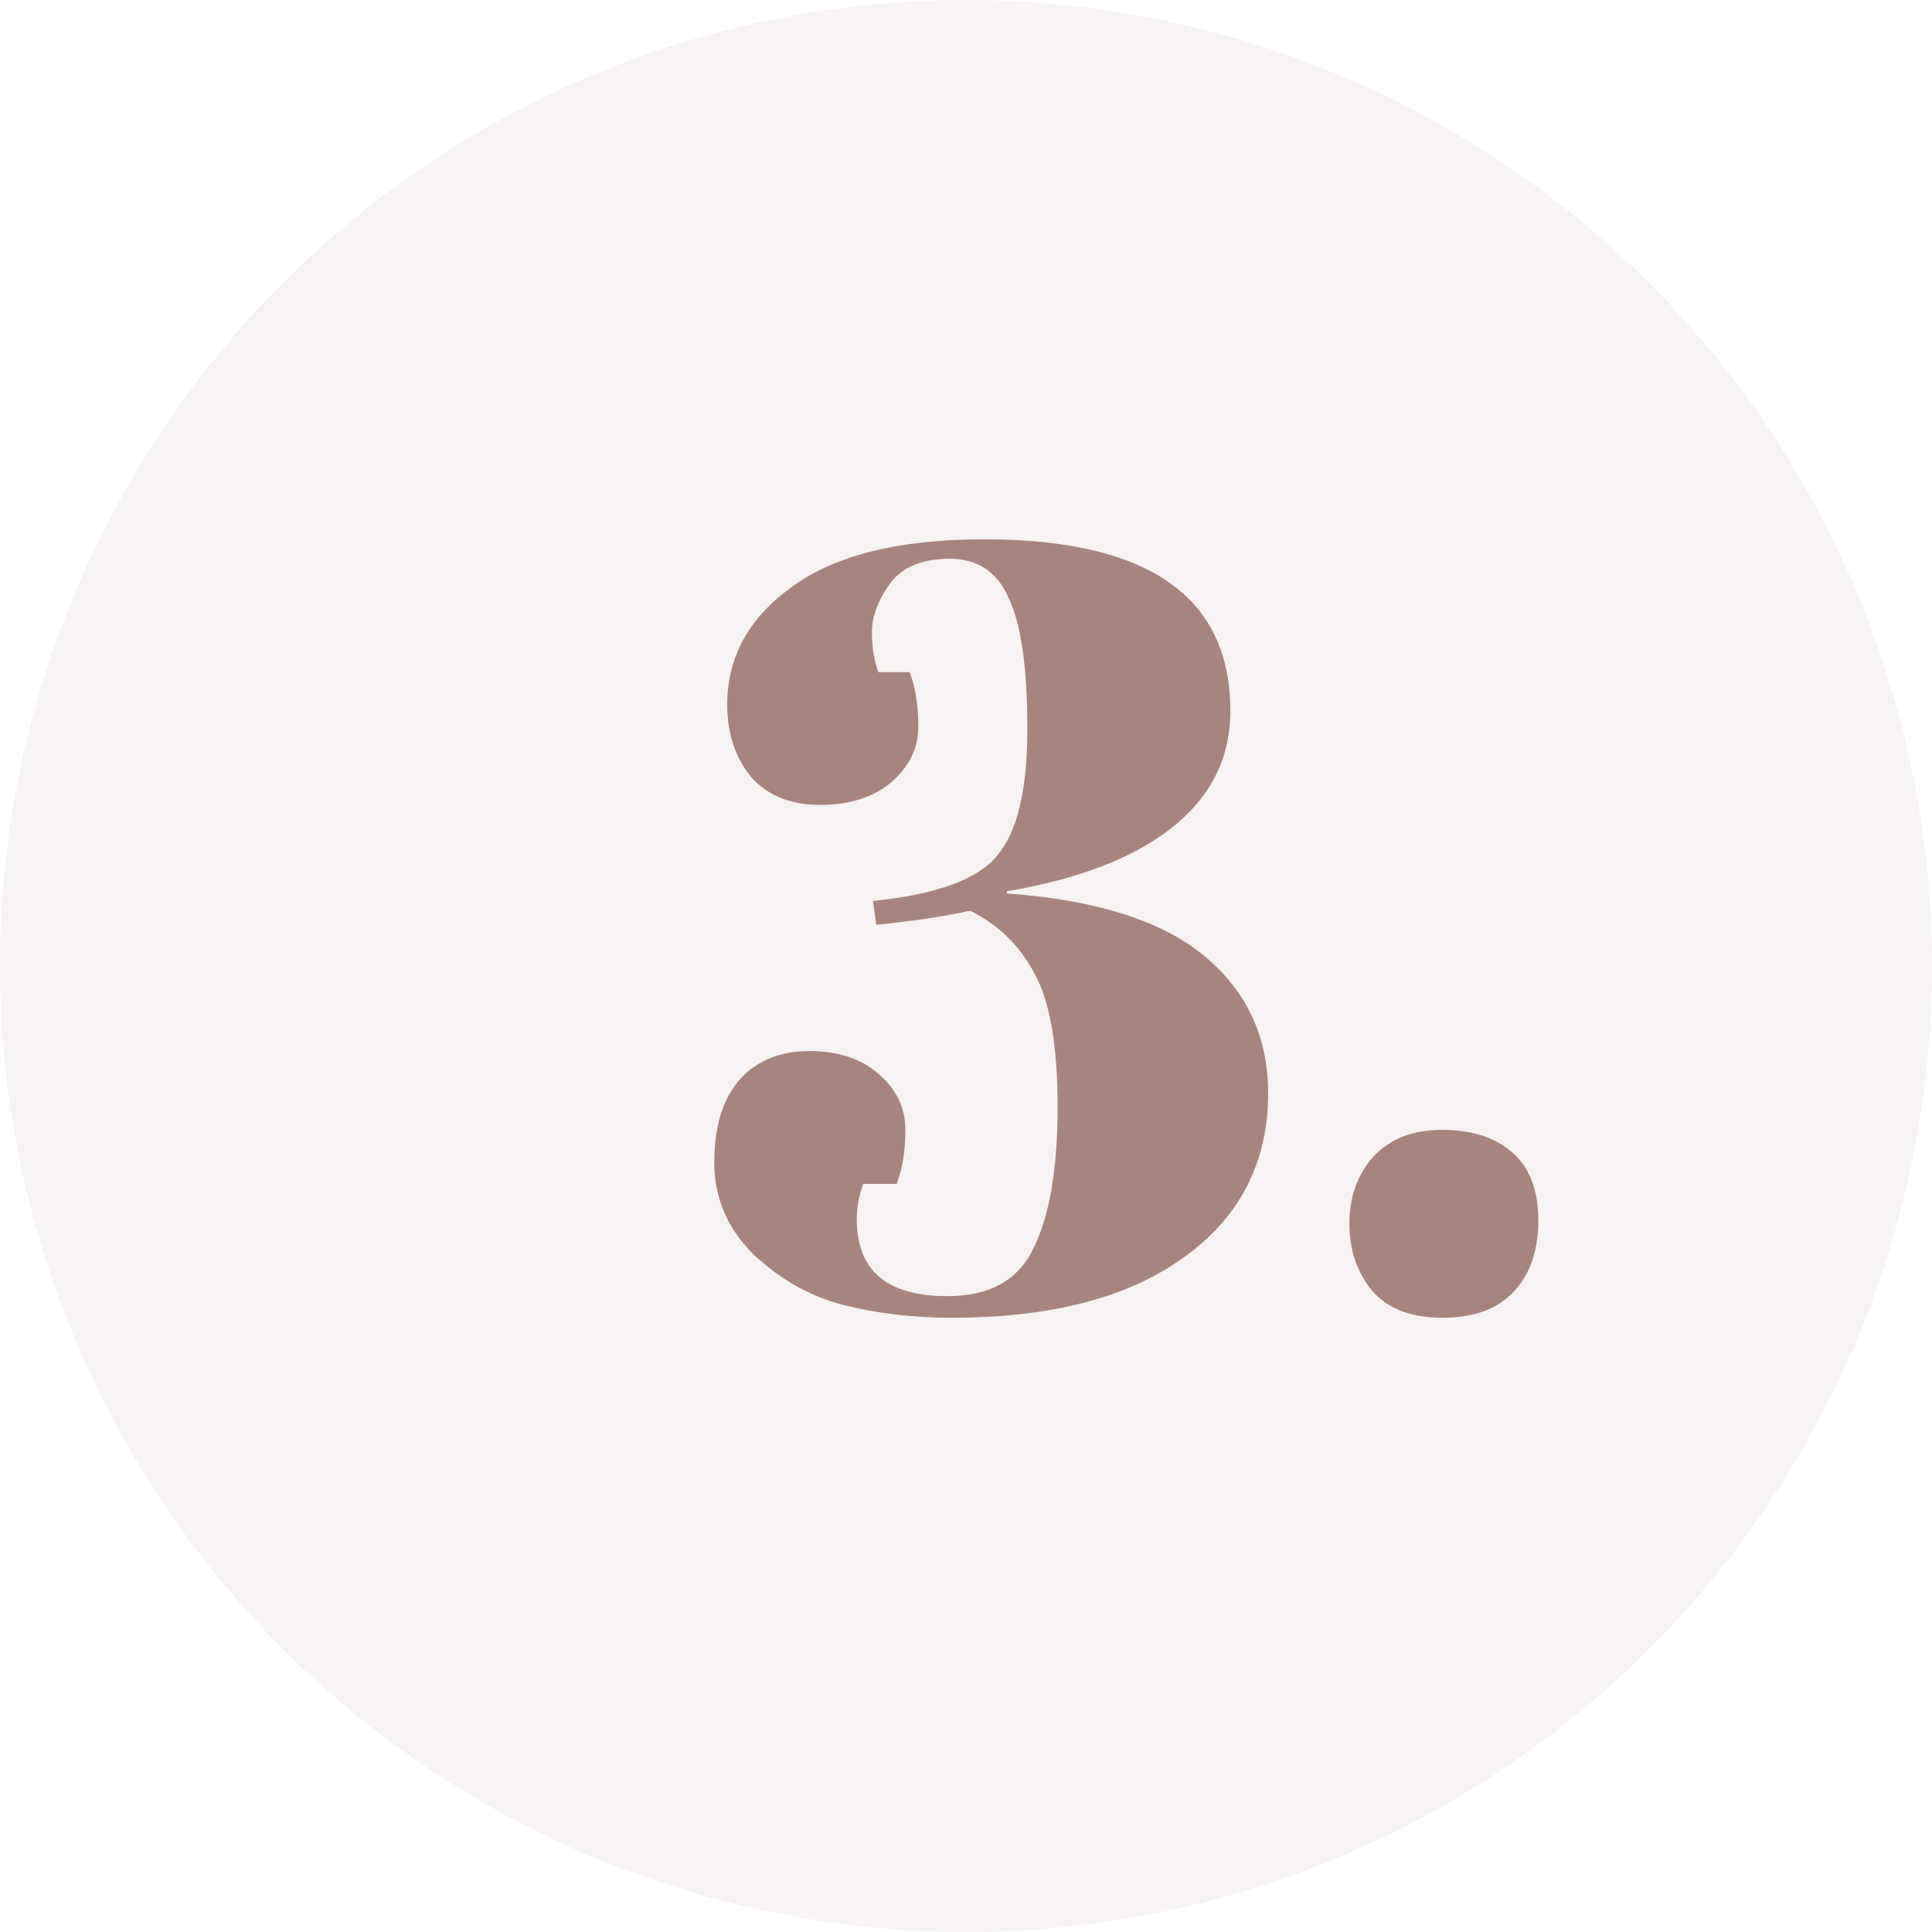
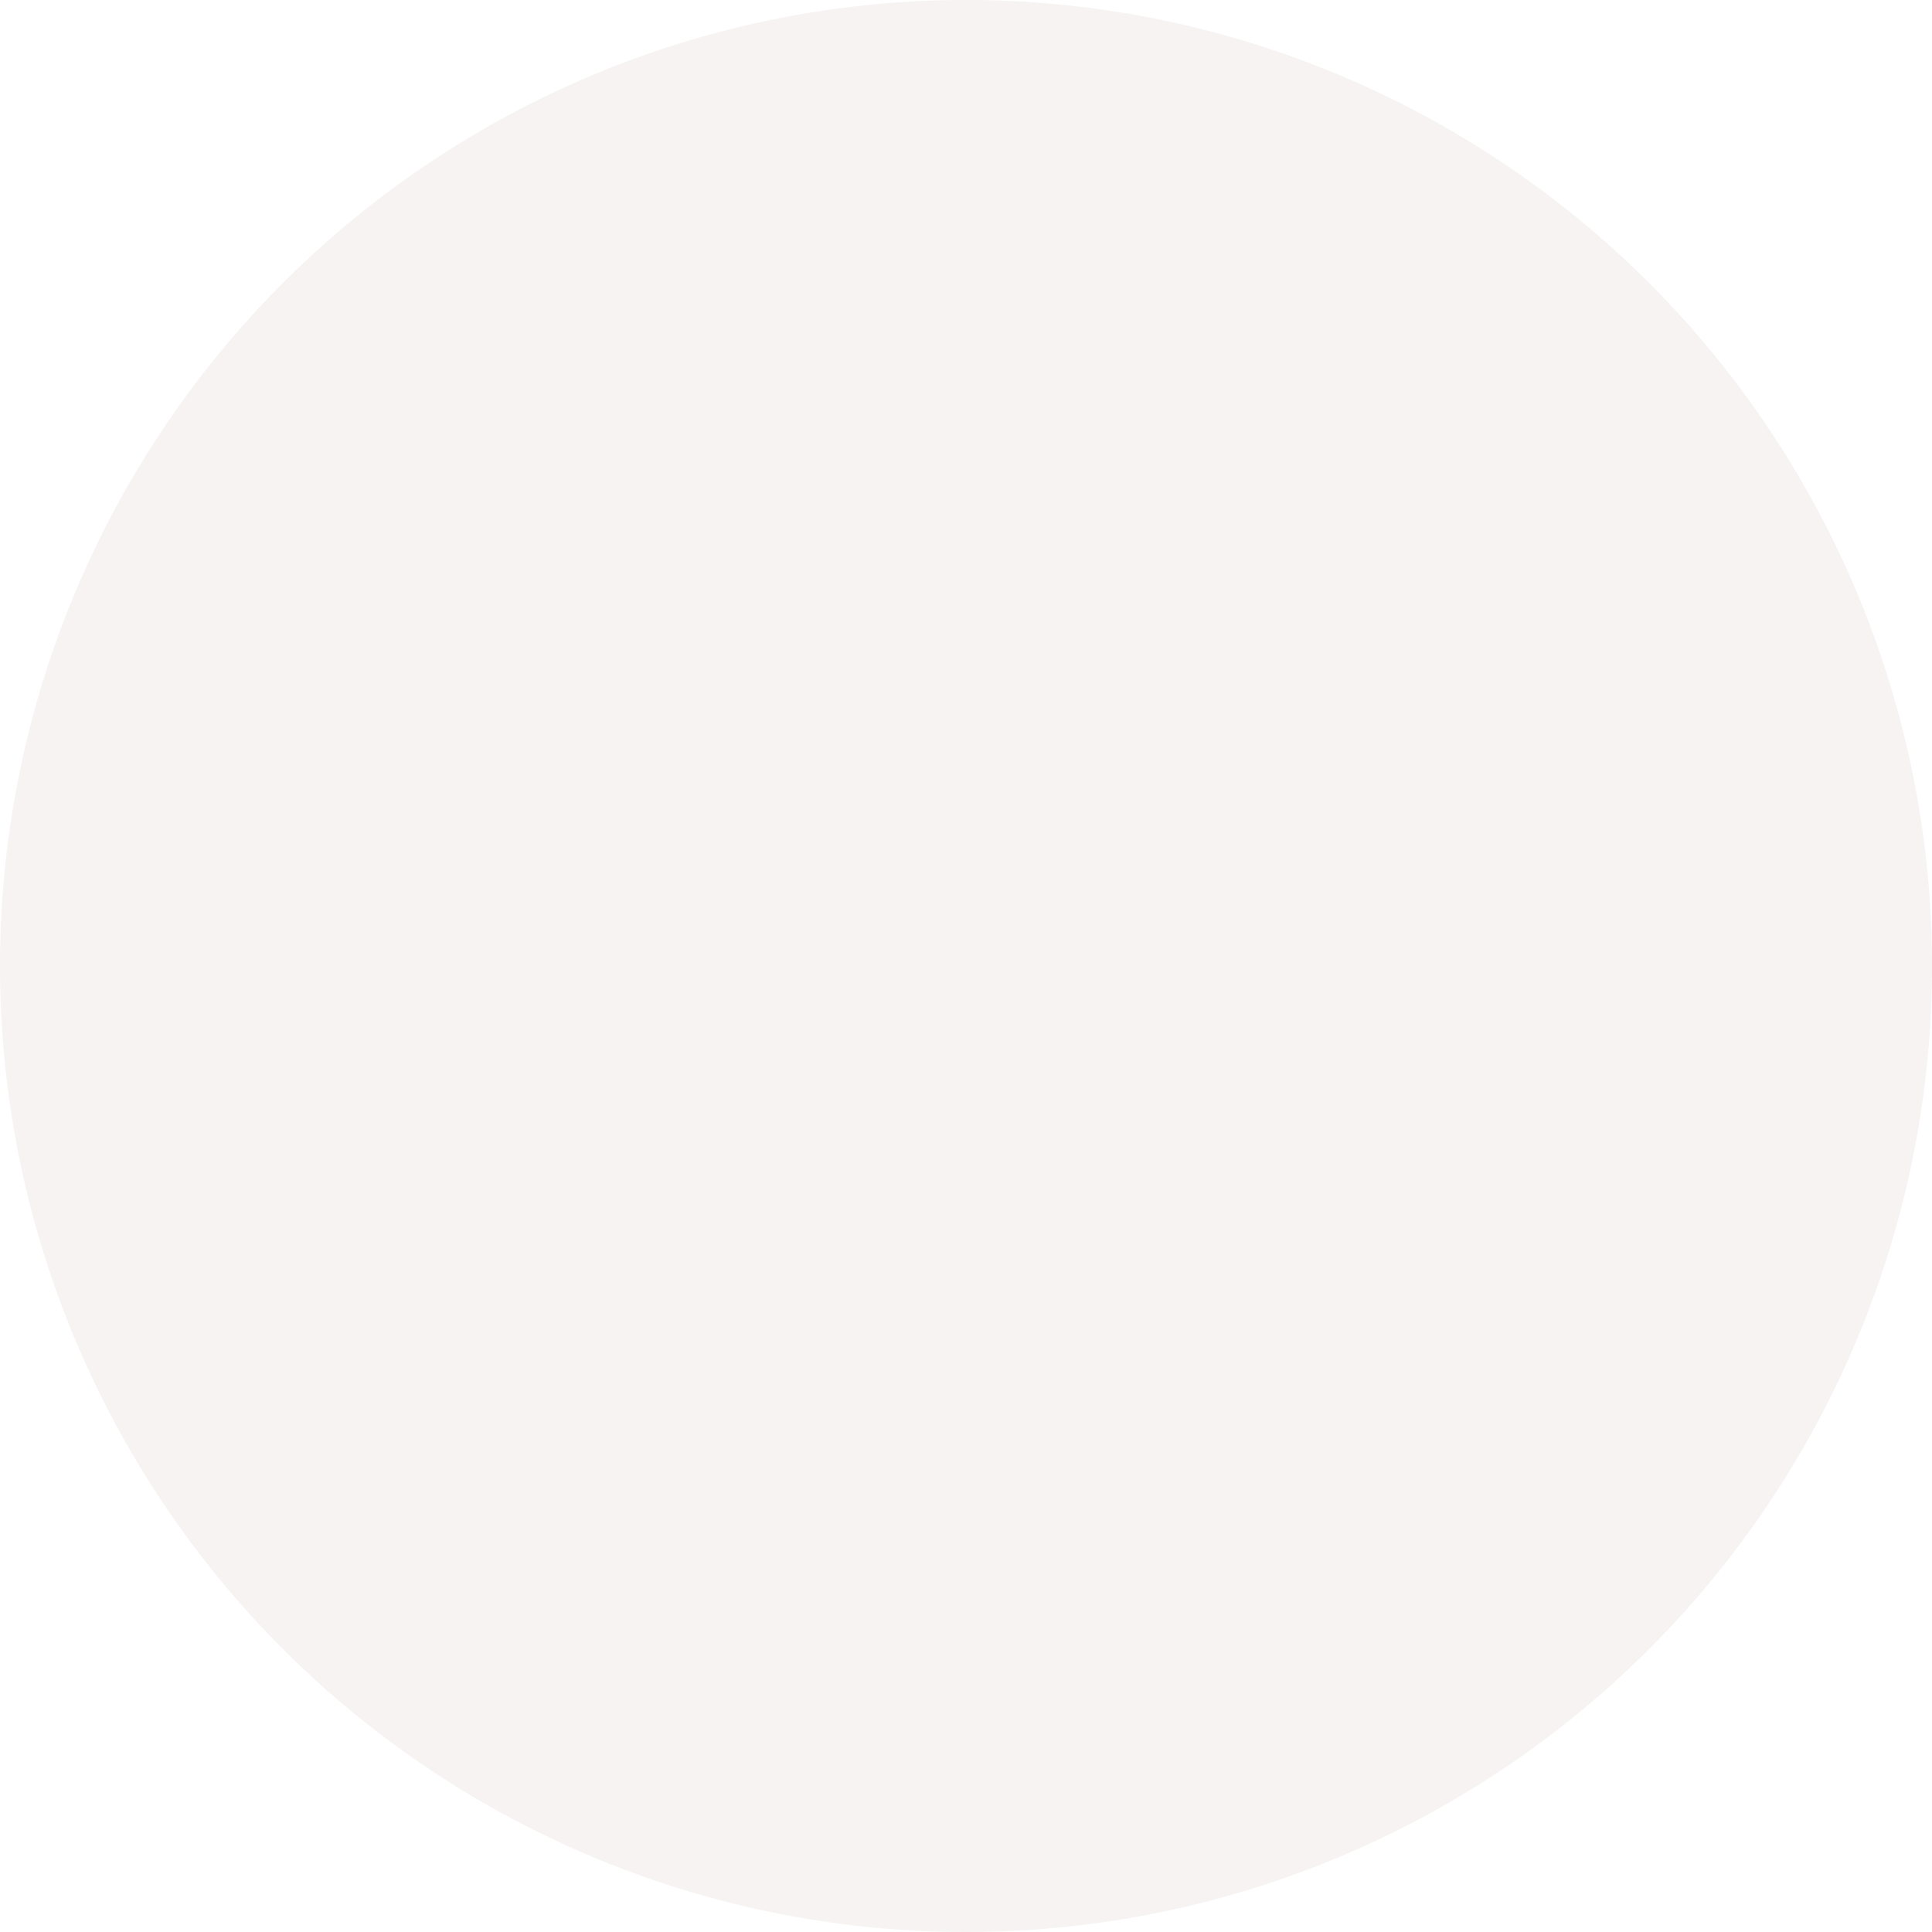
<svg xmlns="http://www.w3.org/2000/svg" width="34" height="34" viewBox="0 0 34 34" fill="none">
  <circle opacity="0.1" cx="17" cy="17" r="17" fill="#A8847D" />
-   <path d="M12.798 12.398C12.798 11.562 13.178 10.872 13.938 10.327C14.698 9.77 15.825 9.491 17.32 9.491C20.208 9.491 21.652 10.498 21.652 12.512C21.652 13.335 21.31 14.019 20.626 14.564C19.955 15.096 18.986 15.47 17.719 15.685V15.723C19.29 15.837 20.449 16.204 21.196 16.825C21.943 17.446 22.317 18.25 22.317 19.238C22.317 20.454 21.823 21.417 20.835 22.126C19.86 22.835 18.498 23.19 16.75 23.19C16.066 23.19 15.426 23.114 14.831 22.962C14.248 22.81 13.723 22.512 13.254 22.069C12.798 21.613 12.57 21.075 12.57 20.454C12.57 19.833 12.716 19.352 13.007 19.01C13.311 18.668 13.723 18.497 14.242 18.497C14.761 18.497 15.173 18.636 15.477 18.915C15.781 19.181 15.933 19.504 15.933 19.884C15.933 20.251 15.882 20.568 15.781 20.834H15.192C15.116 21.037 15.078 21.246 15.078 21.461C15.078 22.36 15.61 22.81 16.674 22.81C17.421 22.81 17.928 22.525 18.194 21.955C18.473 21.385 18.612 20.562 18.612 19.485C18.612 18.408 18.479 17.629 18.213 17.148C17.96 16.654 17.58 16.28 17.073 16.027C16.617 16.128 16.066 16.211 15.42 16.274L15.363 15.856C16.478 15.742 17.206 15.476 17.548 15.058C17.903 14.64 18.08 13.899 18.08 12.835C18.08 11.758 17.972 10.992 17.757 10.536C17.554 10.067 17.206 9.833 16.712 9.833C16.218 9.833 15.863 9.985 15.648 10.289C15.445 10.58 15.344 10.859 15.344 11.125C15.344 11.391 15.382 11.625 15.458 11.828H16.009C16.11 12.094 16.161 12.417 16.161 12.797C16.161 13.164 16.003 13.487 15.686 13.766C15.369 14.032 14.951 14.165 14.432 14.165C13.913 14.165 13.507 14 13.216 13.671C12.937 13.329 12.798 12.905 12.798 12.398ZM25.381 23.19C24.836 23.19 24.424 23.032 24.146 22.715C23.88 22.386 23.747 21.993 23.747 21.537C23.747 21.068 23.886 20.676 24.165 20.359C24.456 20.042 24.861 19.884 25.381 19.884C25.9 19.884 26.312 20.017 26.616 20.283C26.92 20.549 27.072 20.948 27.072 21.48C27.072 22.012 26.926 22.43 26.635 22.734C26.356 23.038 25.938 23.19 25.381 23.19Z" fill="#A8847D" />
</svg>